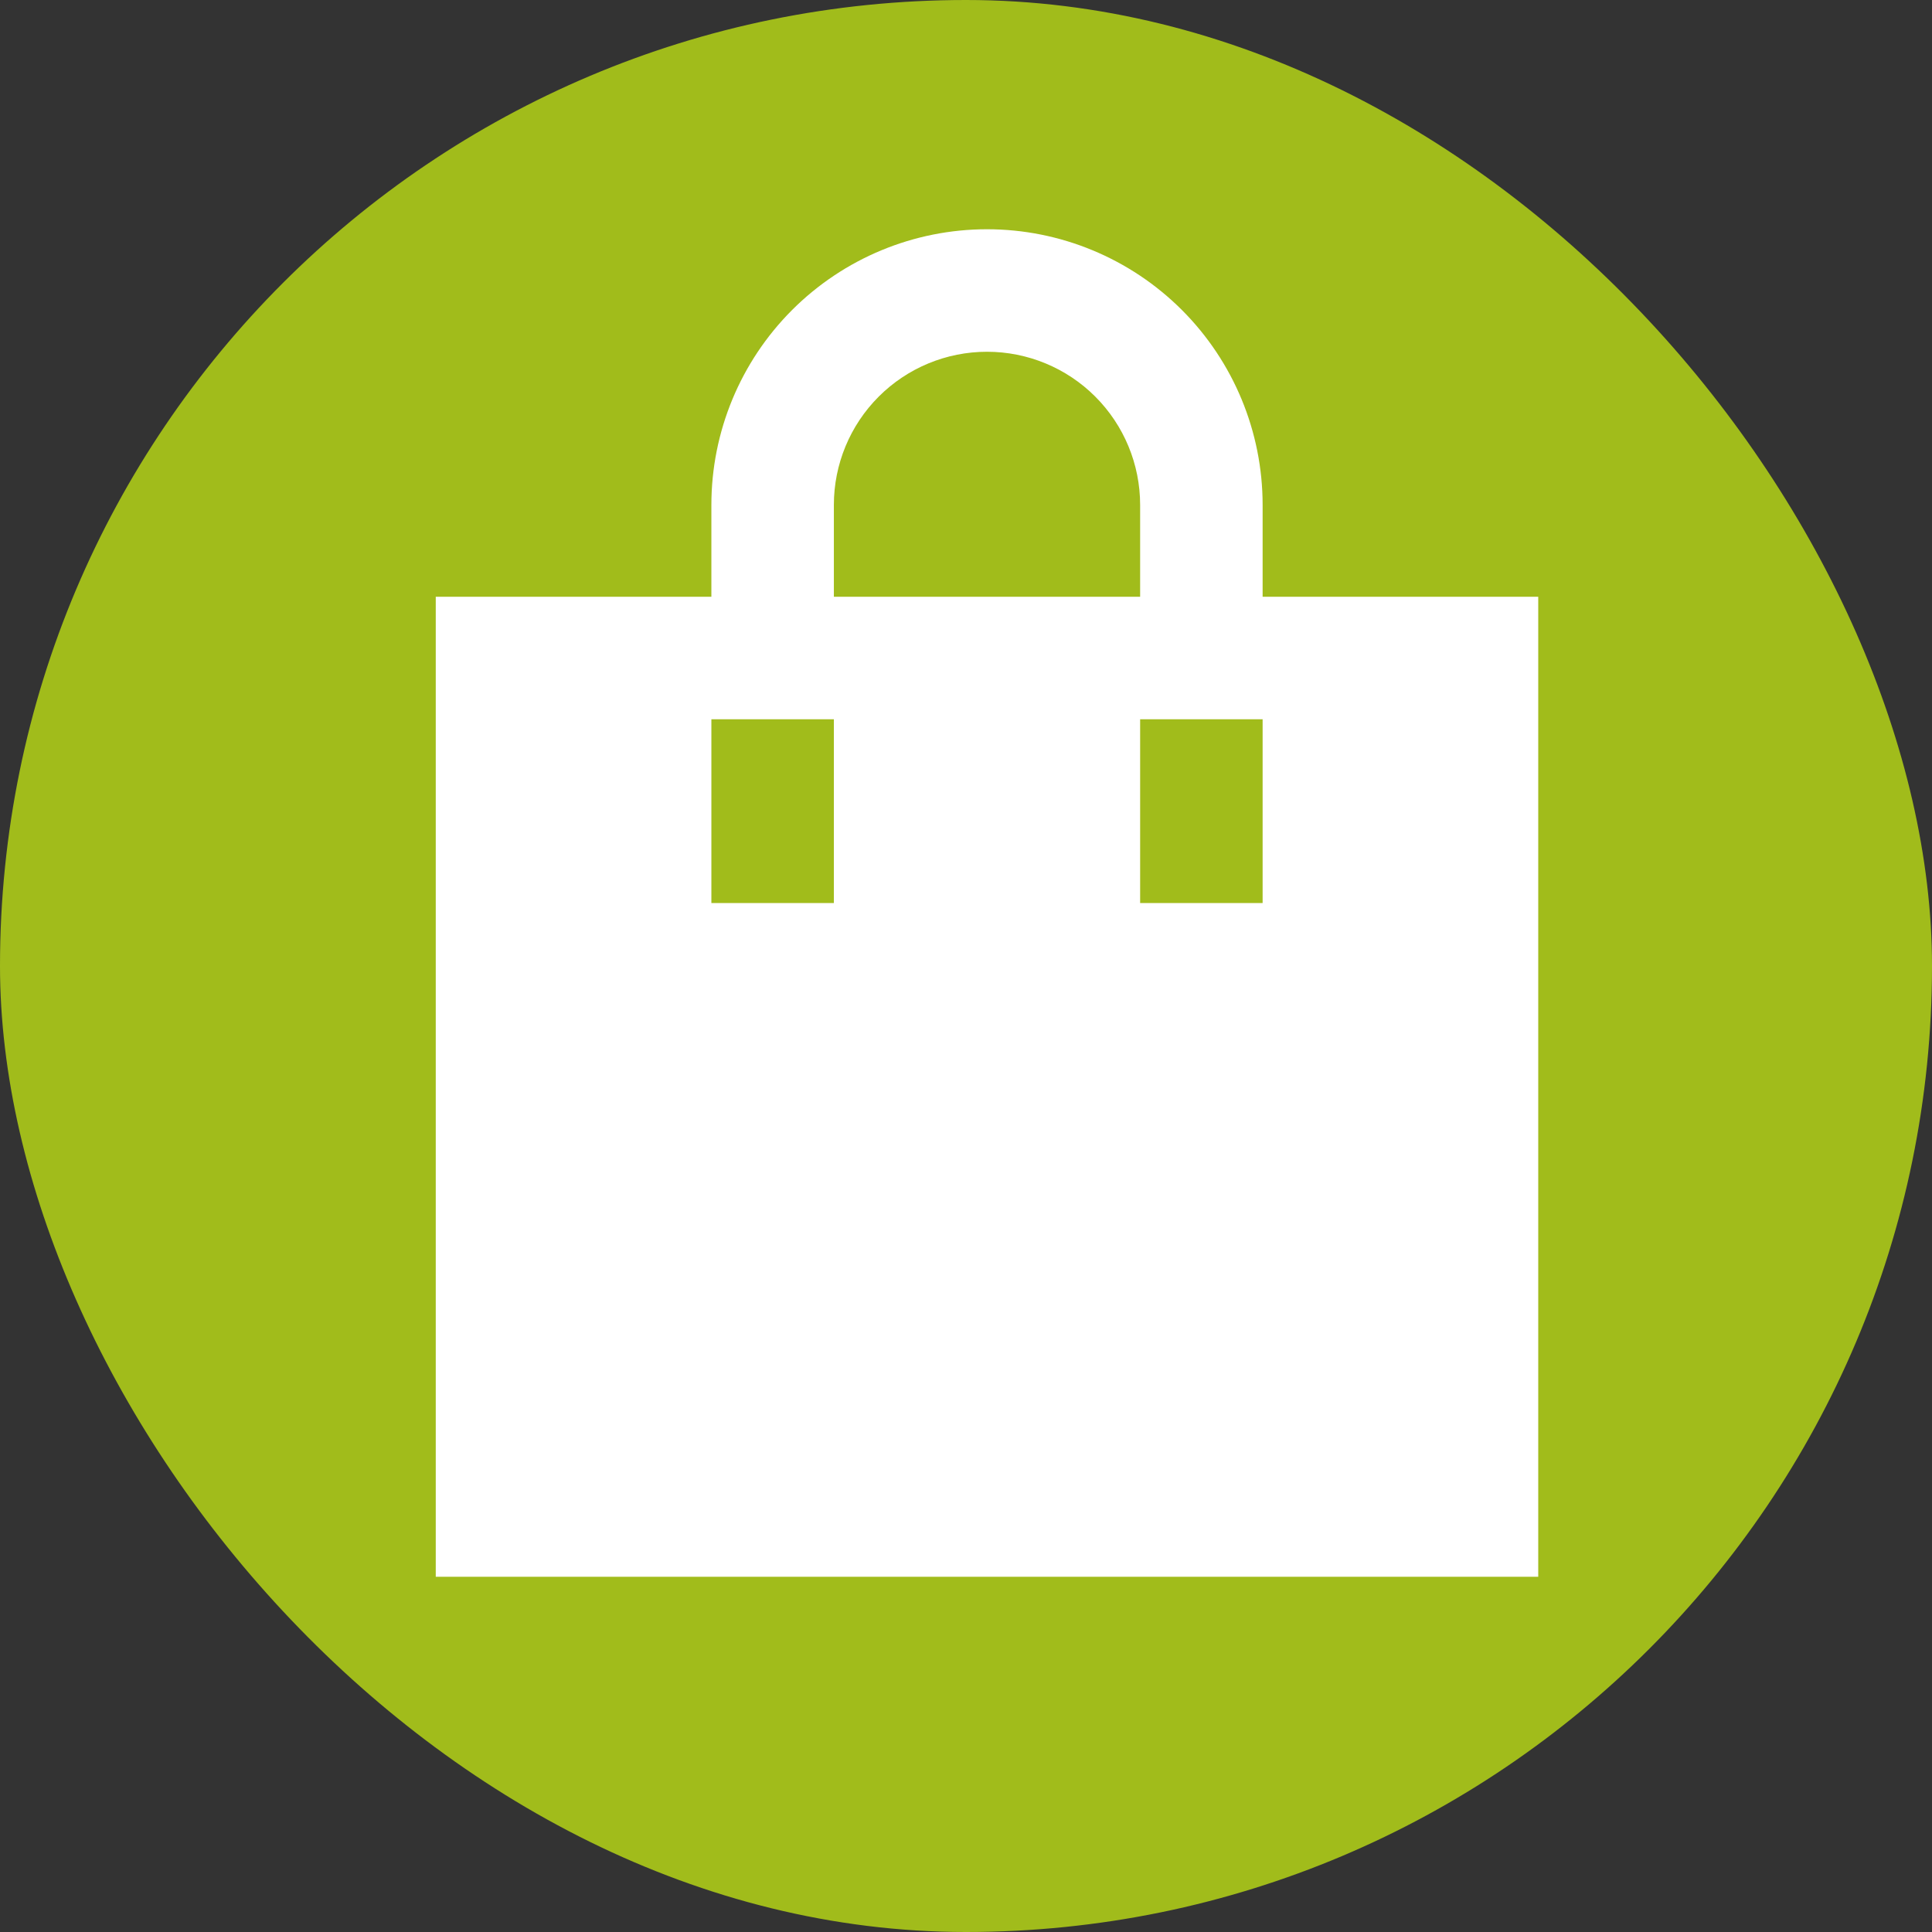
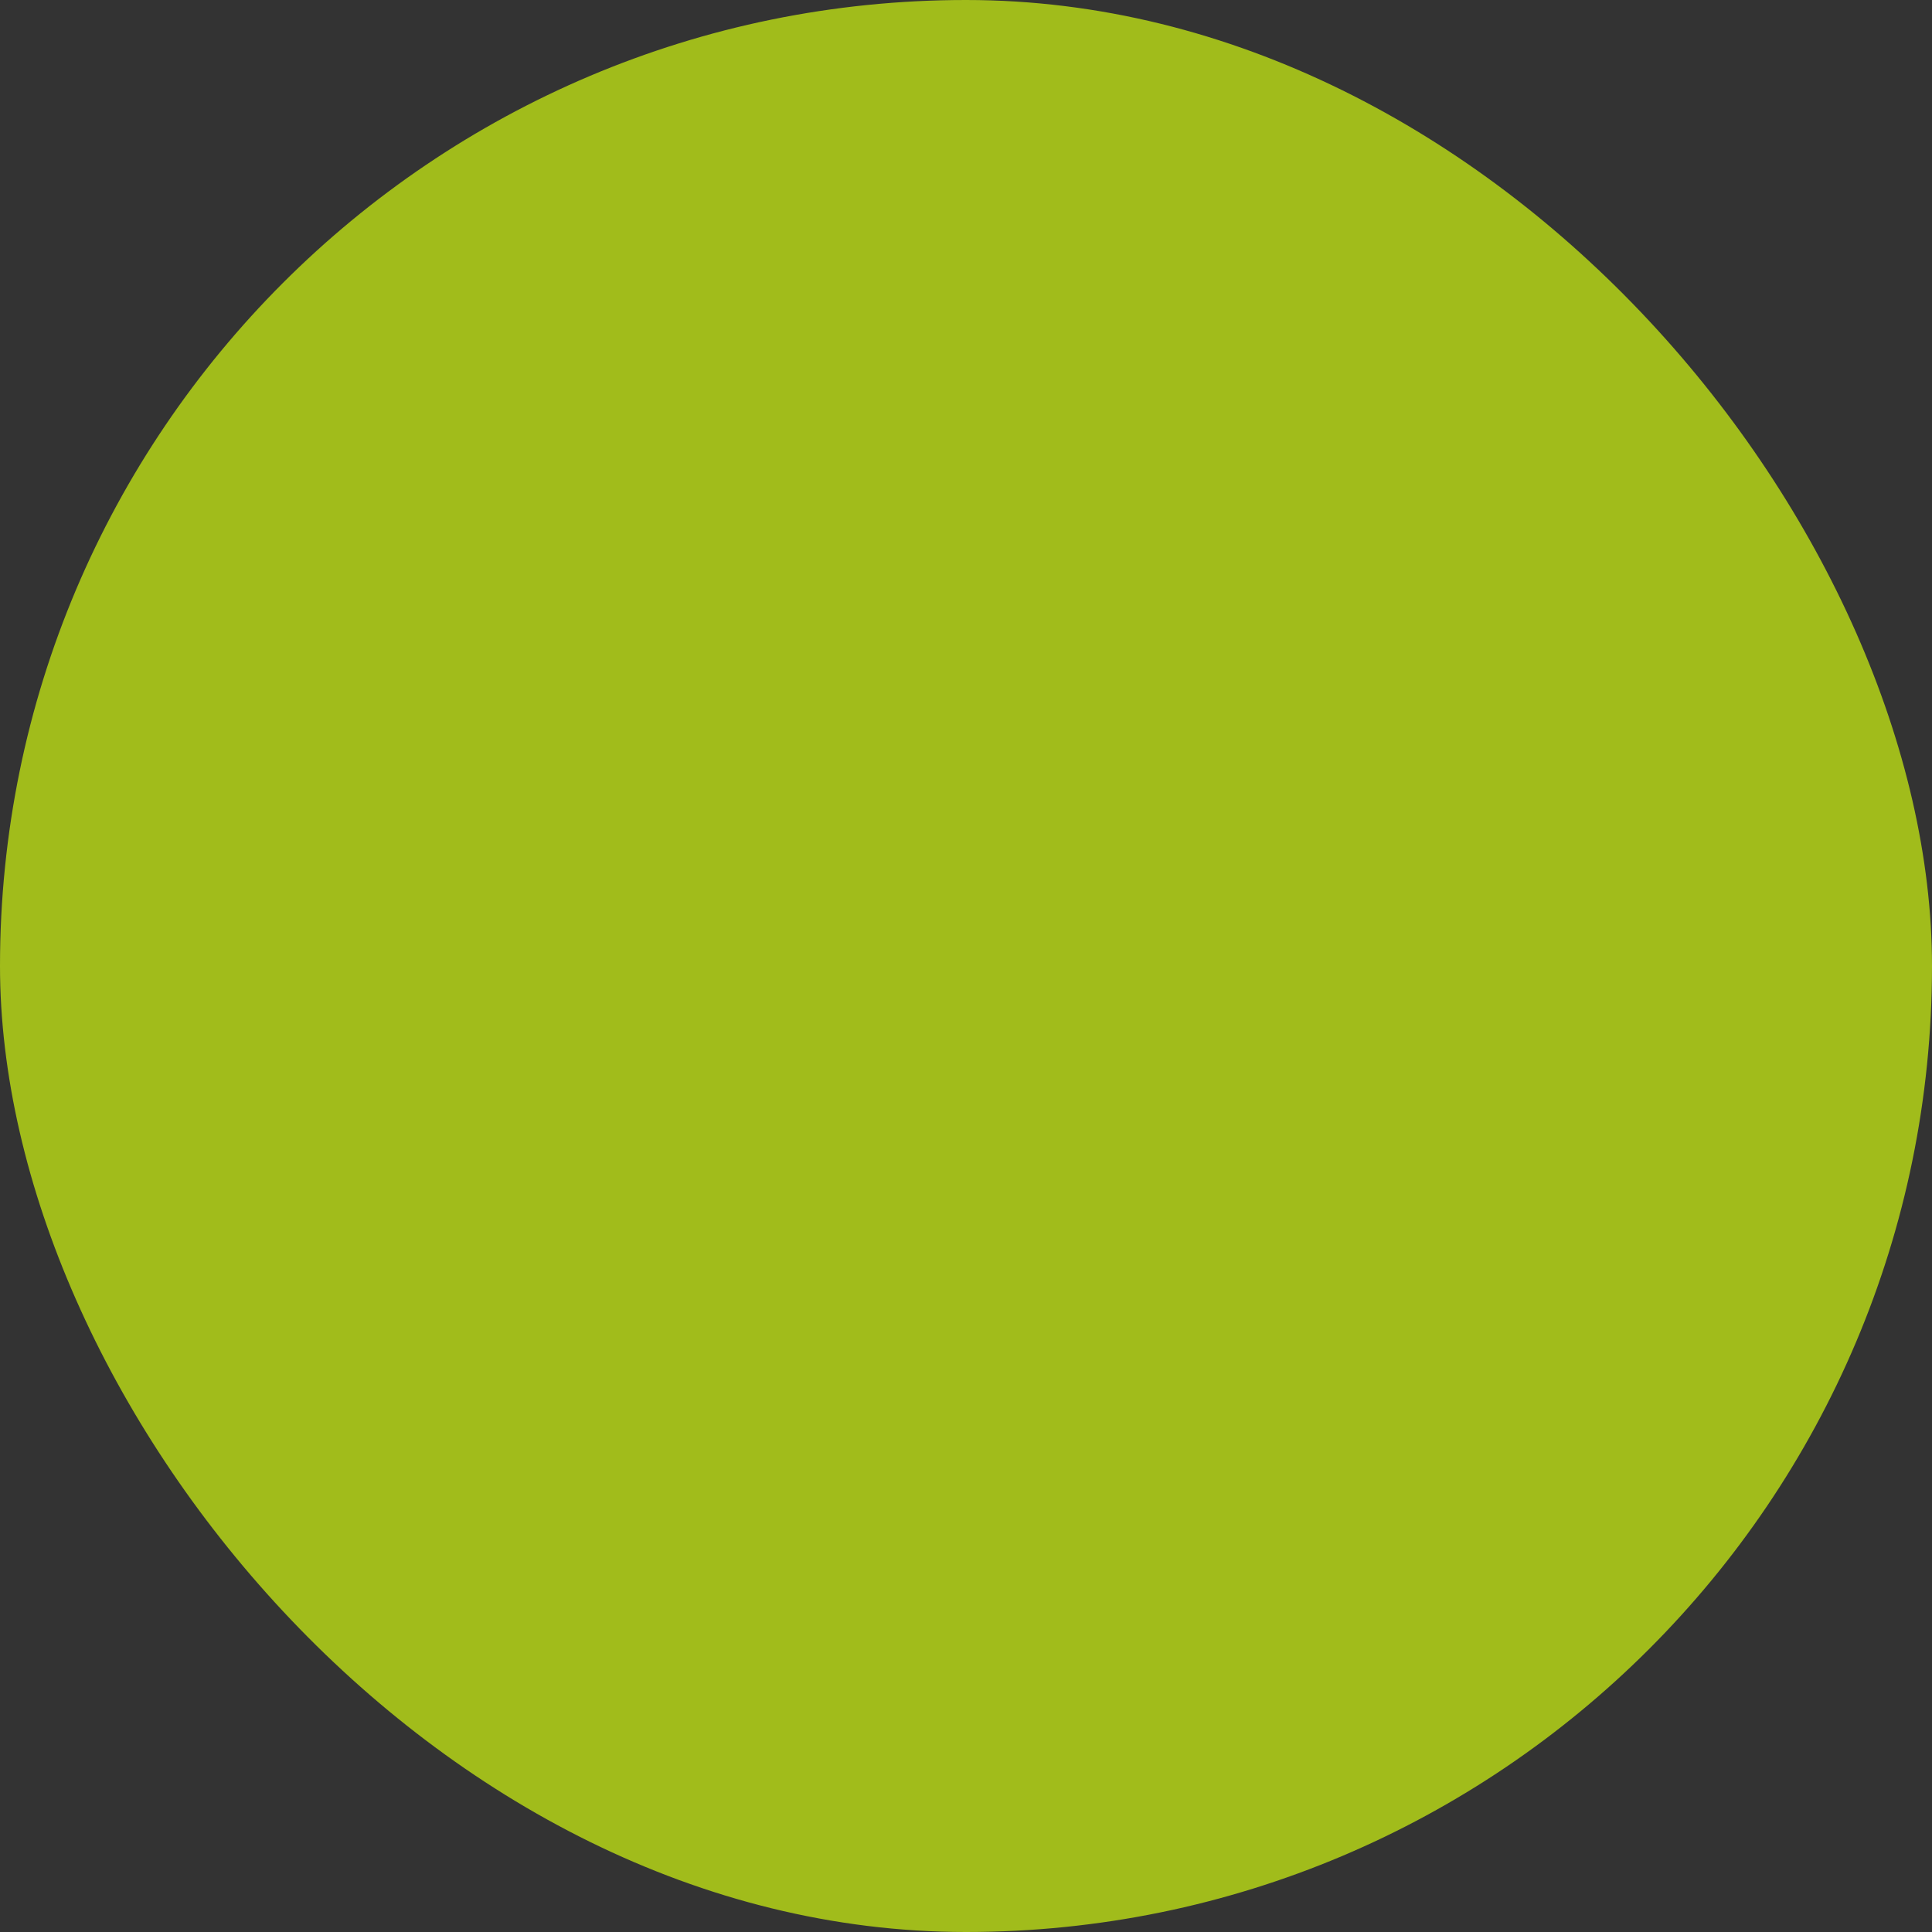
<svg xmlns="http://www.w3.org/2000/svg" width="115" height="115" viewBox="0 0 115 115" fill="none">
  <rect x="0" y="0" width="115" height="115" fill="#333333" stroke="none" />
  <rect width="115" height="115" rx="57.5" fill="#A1BC1B" />
-   <path d="M58.75 13.646C54.399 13.646 50.226 15.375 47.149 18.452C44.072 21.529 42.344 25.701 42.344 30.053V35.522H25.938V93.855H91.562V35.522H75.156V30.053C75.156 25.701 73.428 21.529 70.351 18.452C67.274 15.375 63.101 13.646 58.75 13.646ZM67.865 30.053V35.522H49.635V30.053C49.635 27.635 50.596 25.317 52.305 23.608C54.014 21.898 56.333 20.938 58.75 20.938C61.167 20.938 63.486 21.898 65.195 23.608C66.904 25.317 67.865 27.635 67.865 30.053ZM42.344 53.751V42.813H49.635V53.751H42.344ZM67.865 53.751V42.813H75.156V53.751H67.865Z" fill="white" />
</svg>